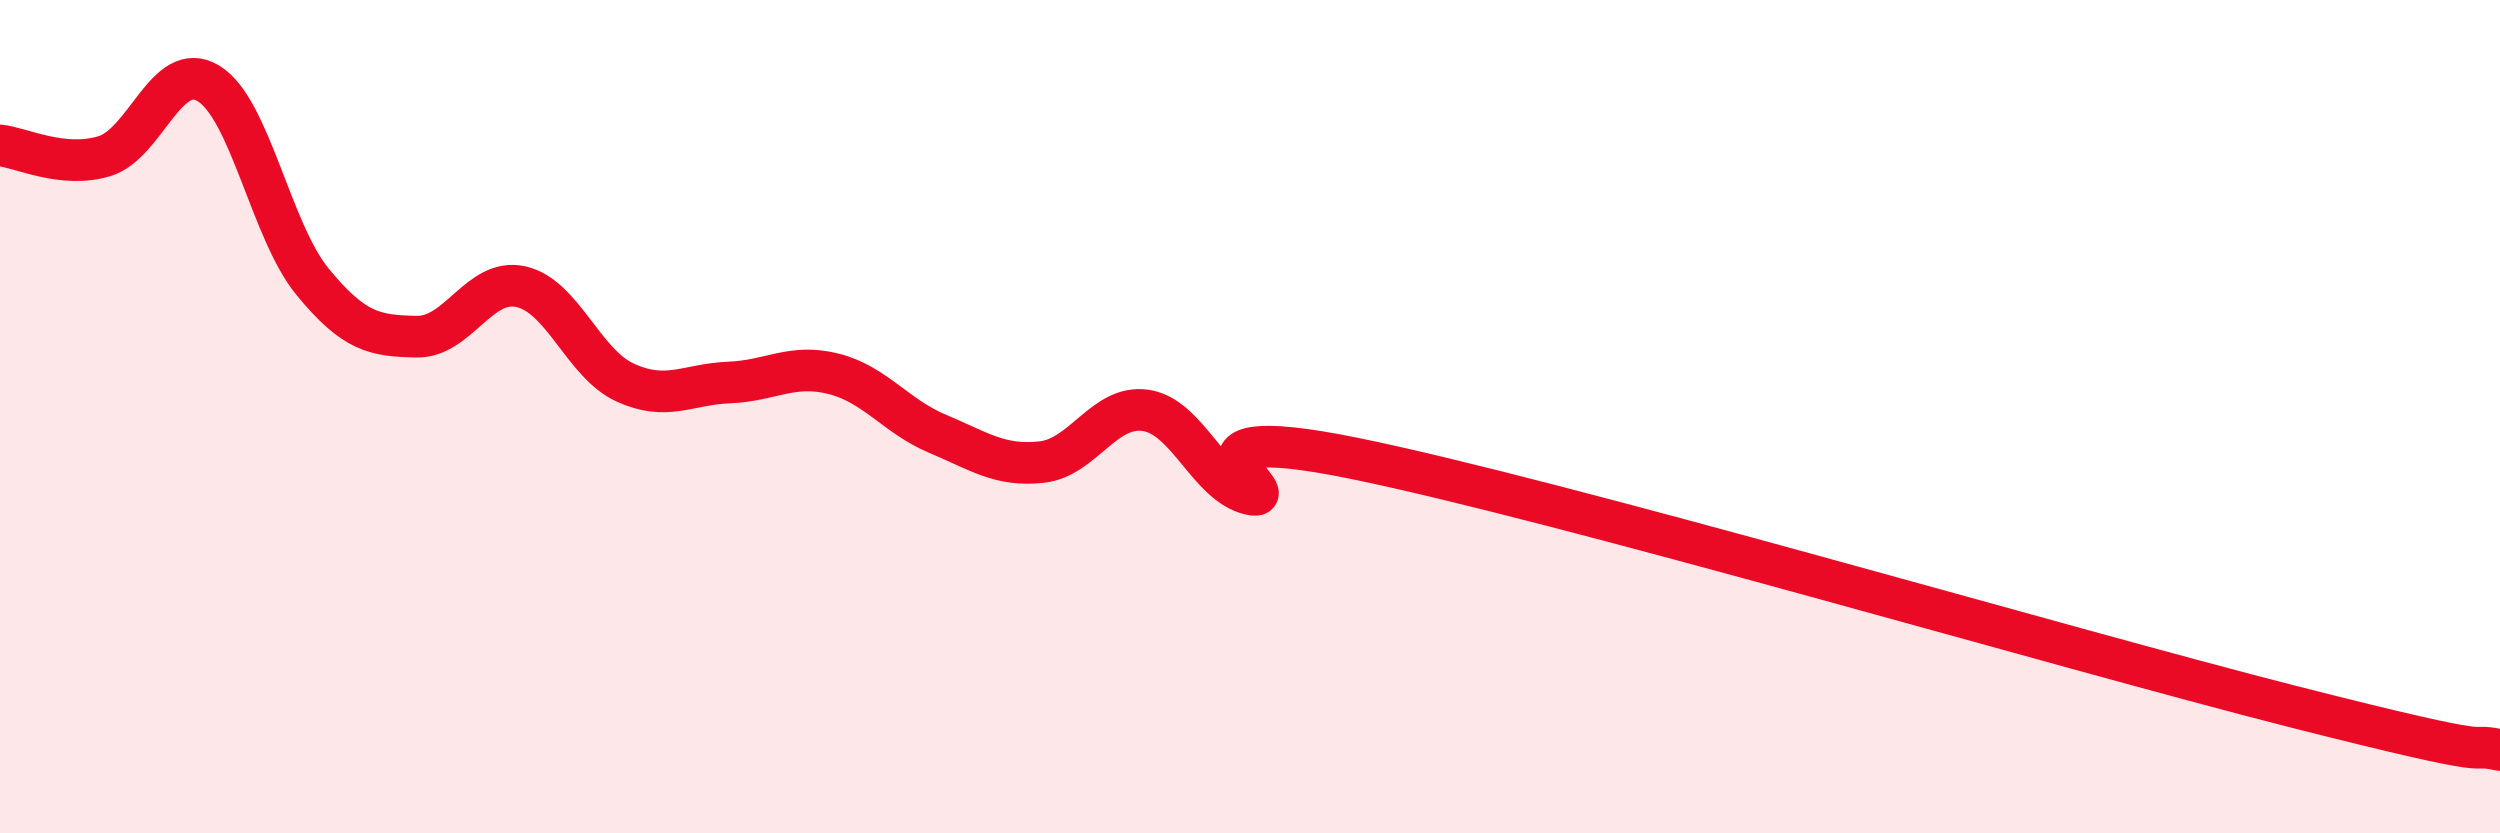
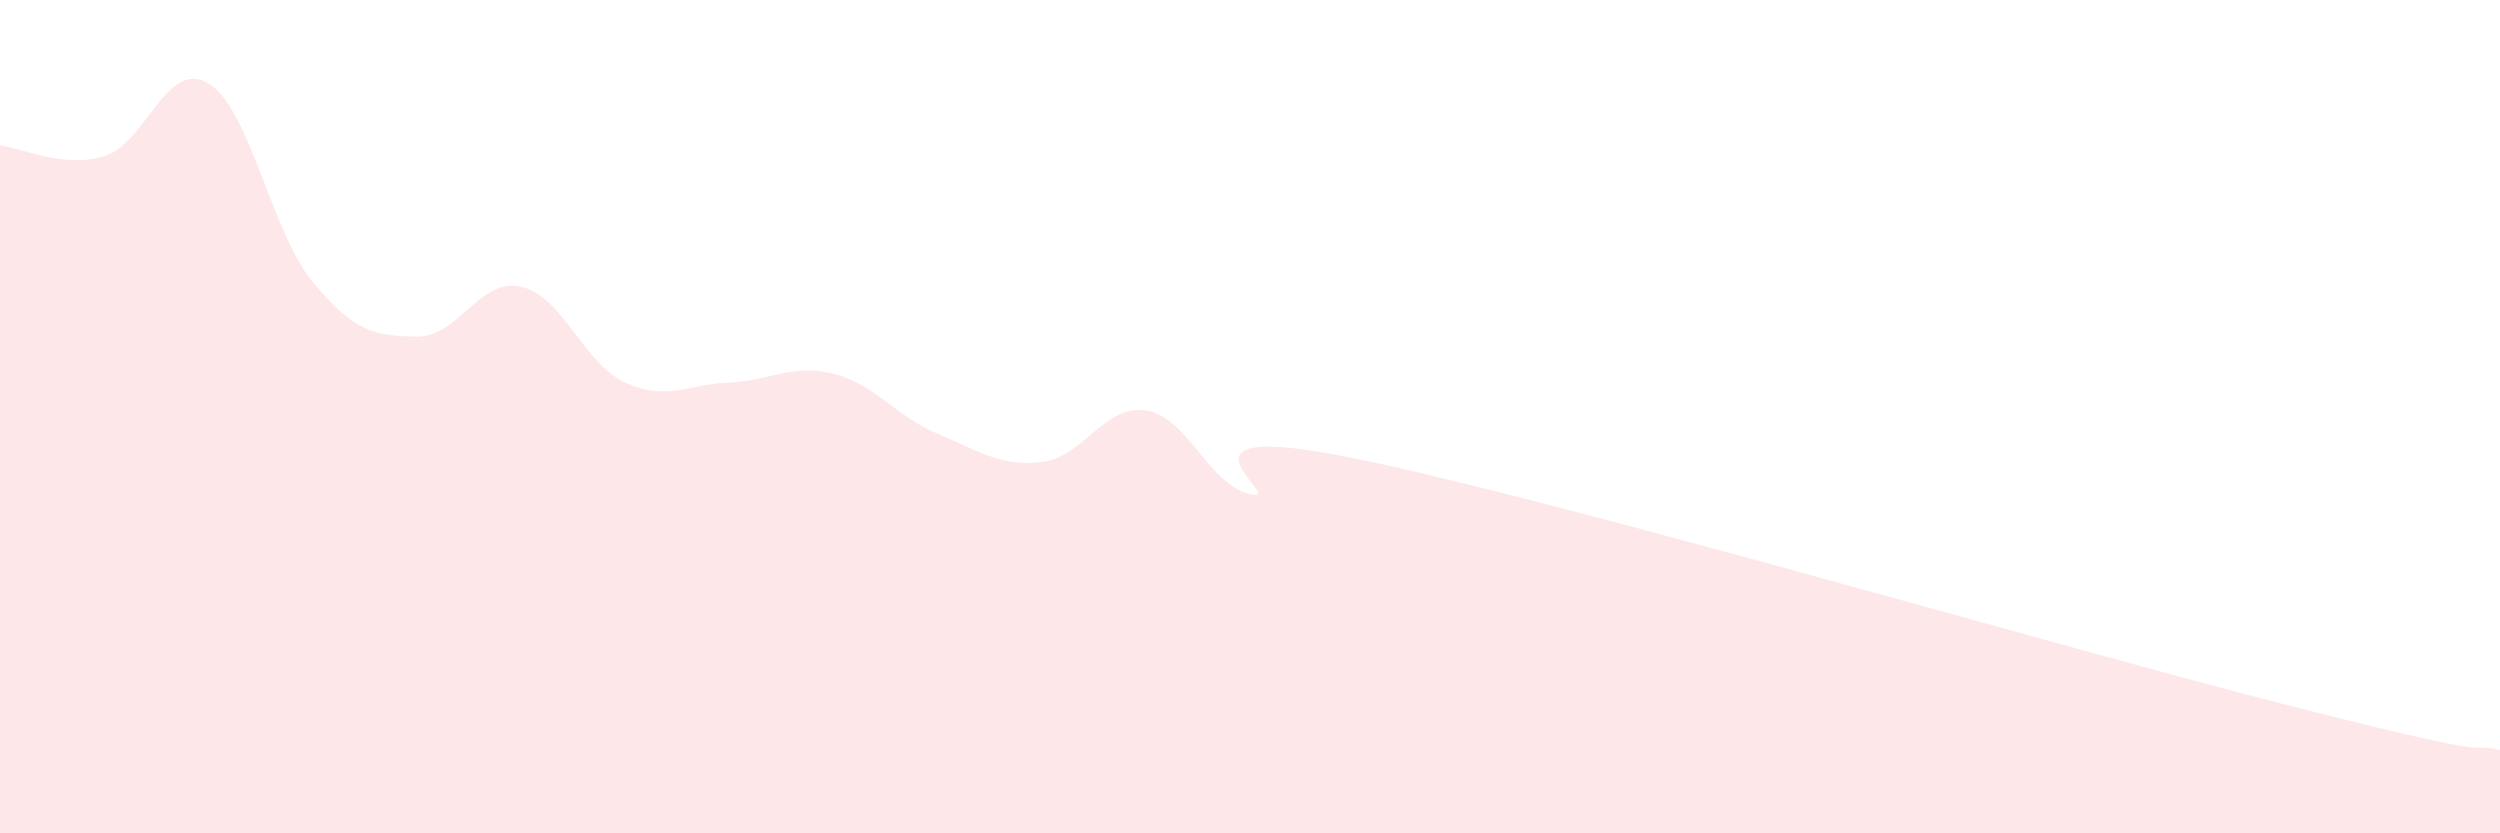
<svg xmlns="http://www.w3.org/2000/svg" width="60" height="20" viewBox="0 0 60 20">
  <path d="M 0,3.49 C 0.5,3.54 1.5,4.05 2.5,3.75 C 3.5,3.45 4,1.4 5,2 C 6,2.6 6.5,5.54 7.5,6.76 C 8.5,7.98 9,8.06 10,8.08 C 11,8.1 11.5,6.66 12.5,6.88 C 13.5,7.1 14,8.72 15,9.18 C 16,9.64 16.5,9.22 17.5,9.18 C 18.5,9.14 19,8.72 20,8.97 C 21,9.22 21.5,9.99 22.5,10.41 C 23.5,10.83 24,11.2 25,11.09 C 26,10.98 26.5,9.7 27.5,9.85 C 28.5,10 29,11.63 30,11.86 C 31,12.09 27.5,9.98 32.5,11 C 37.5,12.02 49.5,15.55 55,16.95 C 60.5,18.35 59,17.79 60,18L60 20L0 20Z" fill="#EB0A25" opacity="0.1" stroke-linecap="round" stroke-linejoin="round" />
-   <path d="M 0,3.49 C 0.5,3.54 1.5,4.05 2.5,3.75 C 3.5,3.45 4,1.4 5,2 C 6,2.6 6.5,5.54 7.5,6.76 C 8.5,7.98 9,8.06 10,8.08 C 11,8.1 11.5,6.66 12.5,6.88 C 13.5,7.1 14,8.72 15,9.18 C 16,9.64 16.5,9.22 17.5,9.18 C 18.5,9.14 19,8.72 20,8.97 C 21,9.22 21.5,9.99 22.5,10.41 C 23.5,10.83 24,11.2 25,11.09 C 26,10.98 26.5,9.7 27.5,9.85 C 28.5,10 29,11.63 30,11.86 C 31,12.09 27.5,9.98 32.5,11 C 37.5,12.02 49.5,15.55 55,16.95 C 60.5,18.35 59,17.79 60,18" stroke="#EB0A25" stroke-width="1" fill="none" stroke-linecap="round" stroke-linejoin="round" />
</svg>